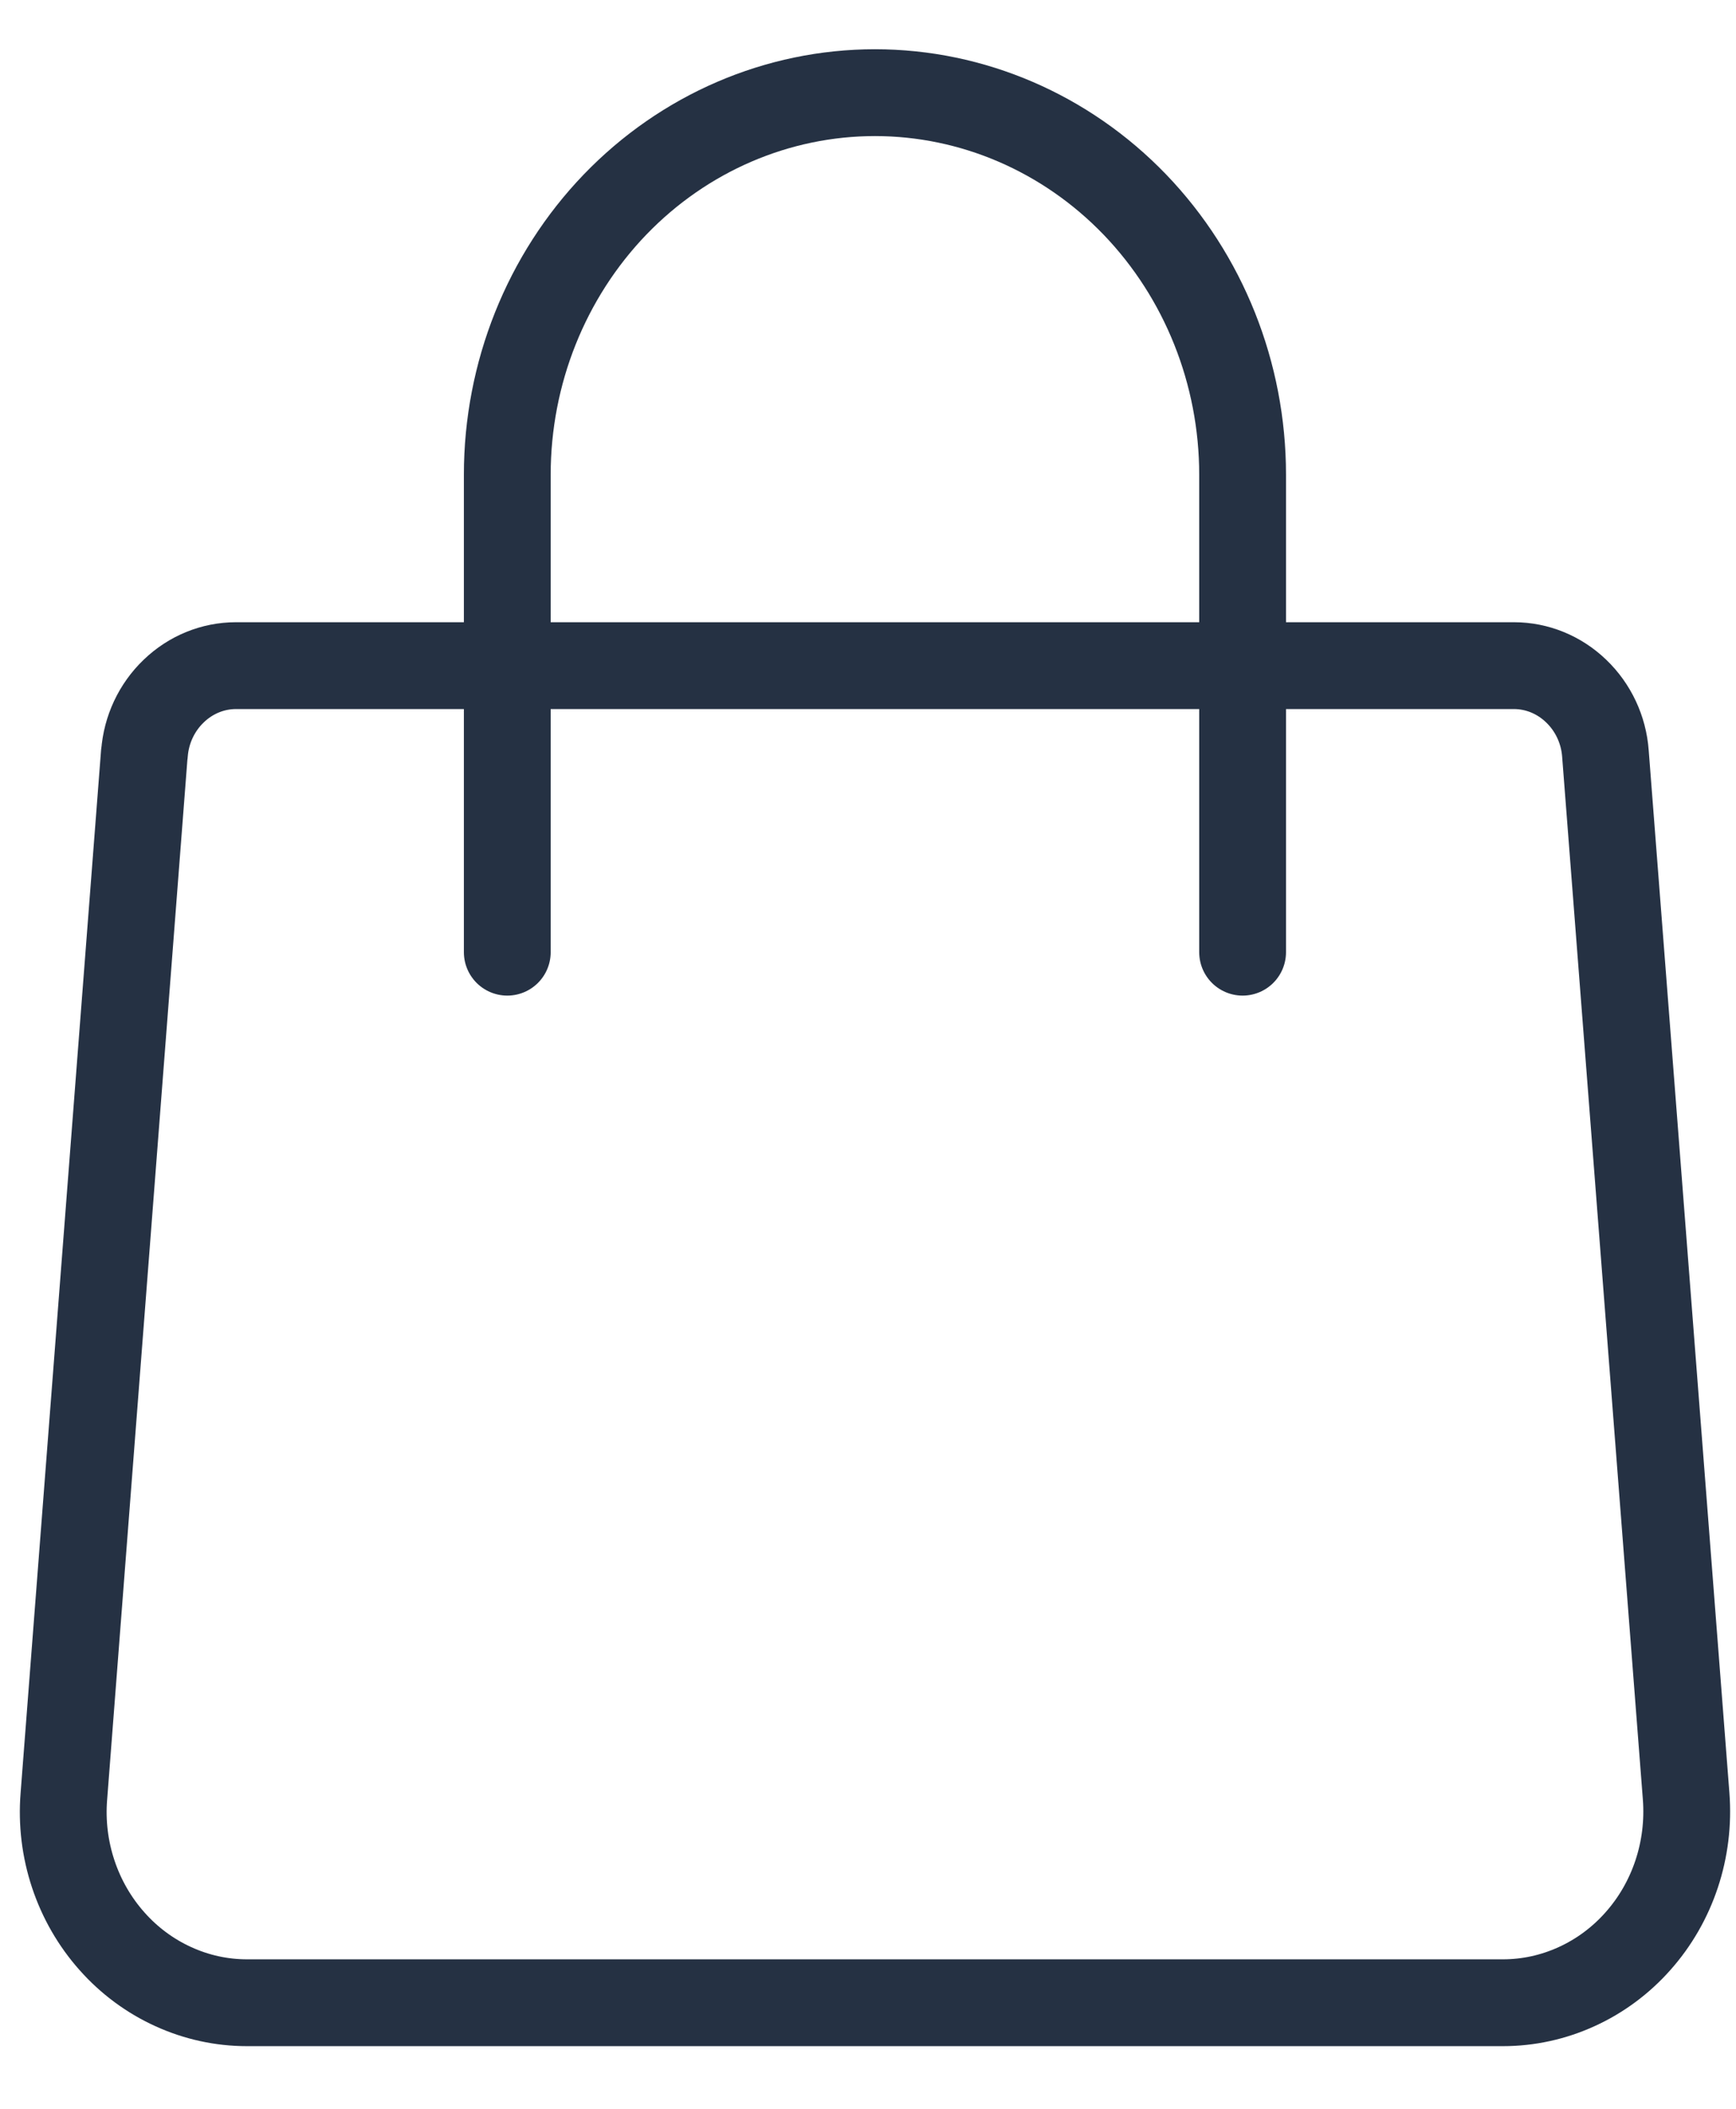
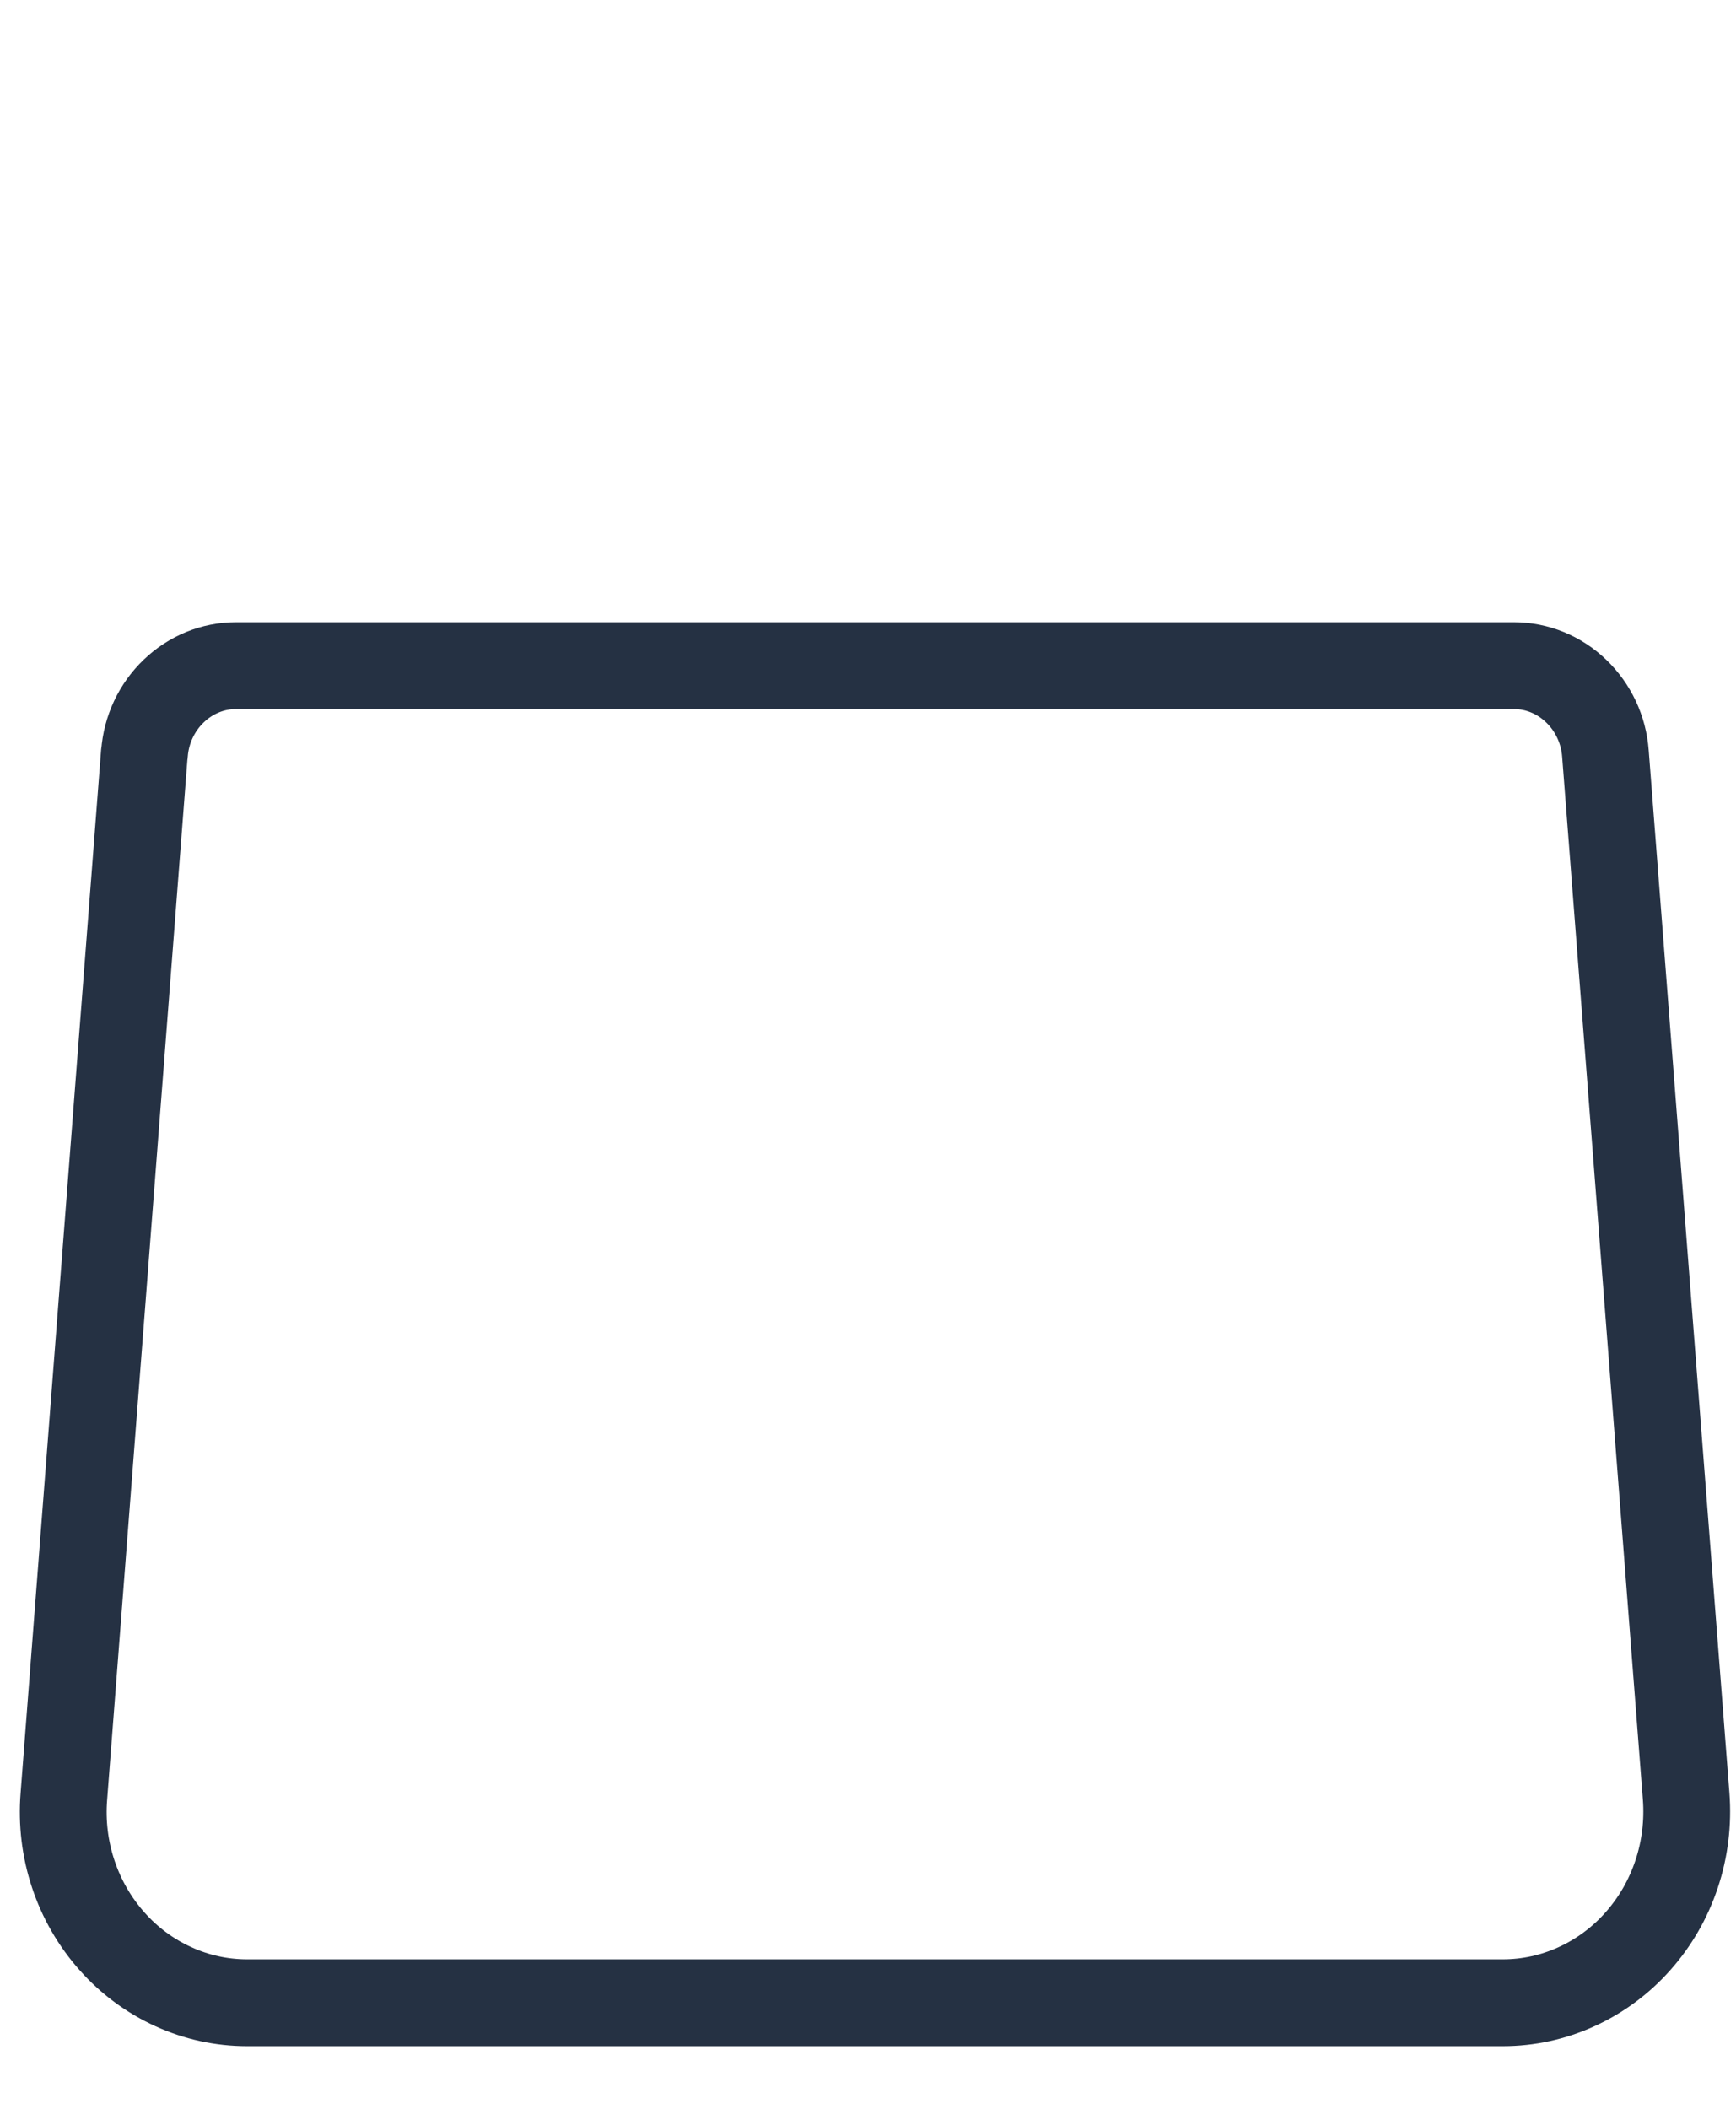
<svg xmlns="http://www.w3.org/2000/svg" width="14" height="17" viewBox="0 0 14 17" fill="none">
  <path d="M1.165 6.075C1.179 5.882 1.264 5.702 1.401 5.571C1.538 5.439 1.717 5.366 1.903 5.366H12.209C12.395 5.366 12.574 5.439 12.711 5.571C12.848 5.702 12.933 5.882 12.947 6.075L13.598 14.482C13.614 14.694 13.588 14.907 13.521 15.108C13.454 15.309 13.348 15.493 13.209 15.649C13.071 15.805 12.902 15.93 12.715 16.015C12.527 16.101 12.325 16.145 12.12 16.145H1.992C1.787 16.145 1.585 16.101 1.397 16.015C1.21 15.93 1.041 15.805 0.903 15.649C0.764 15.493 0.658 15.309 0.591 15.108C0.524 14.907 0.498 14.694 0.515 14.482L1.164 6.075H1.165Z" stroke="#253143" stroke-width="0.7" stroke-linecap="round" stroke-linejoin="round" />
-   <path d="M10.021 7.676V3.827C10.021 3.01 9.708 2.227 9.152 1.649C8.596 1.072 7.842 0.747 7.056 0.747C6.27 0.747 5.516 1.072 4.96 1.649C4.404 2.227 4.091 3.01 4.091 3.827V7.676" stroke="#253143" stroke-width="0.7" stroke-linecap="round" stroke-linejoin="round" />
</svg>